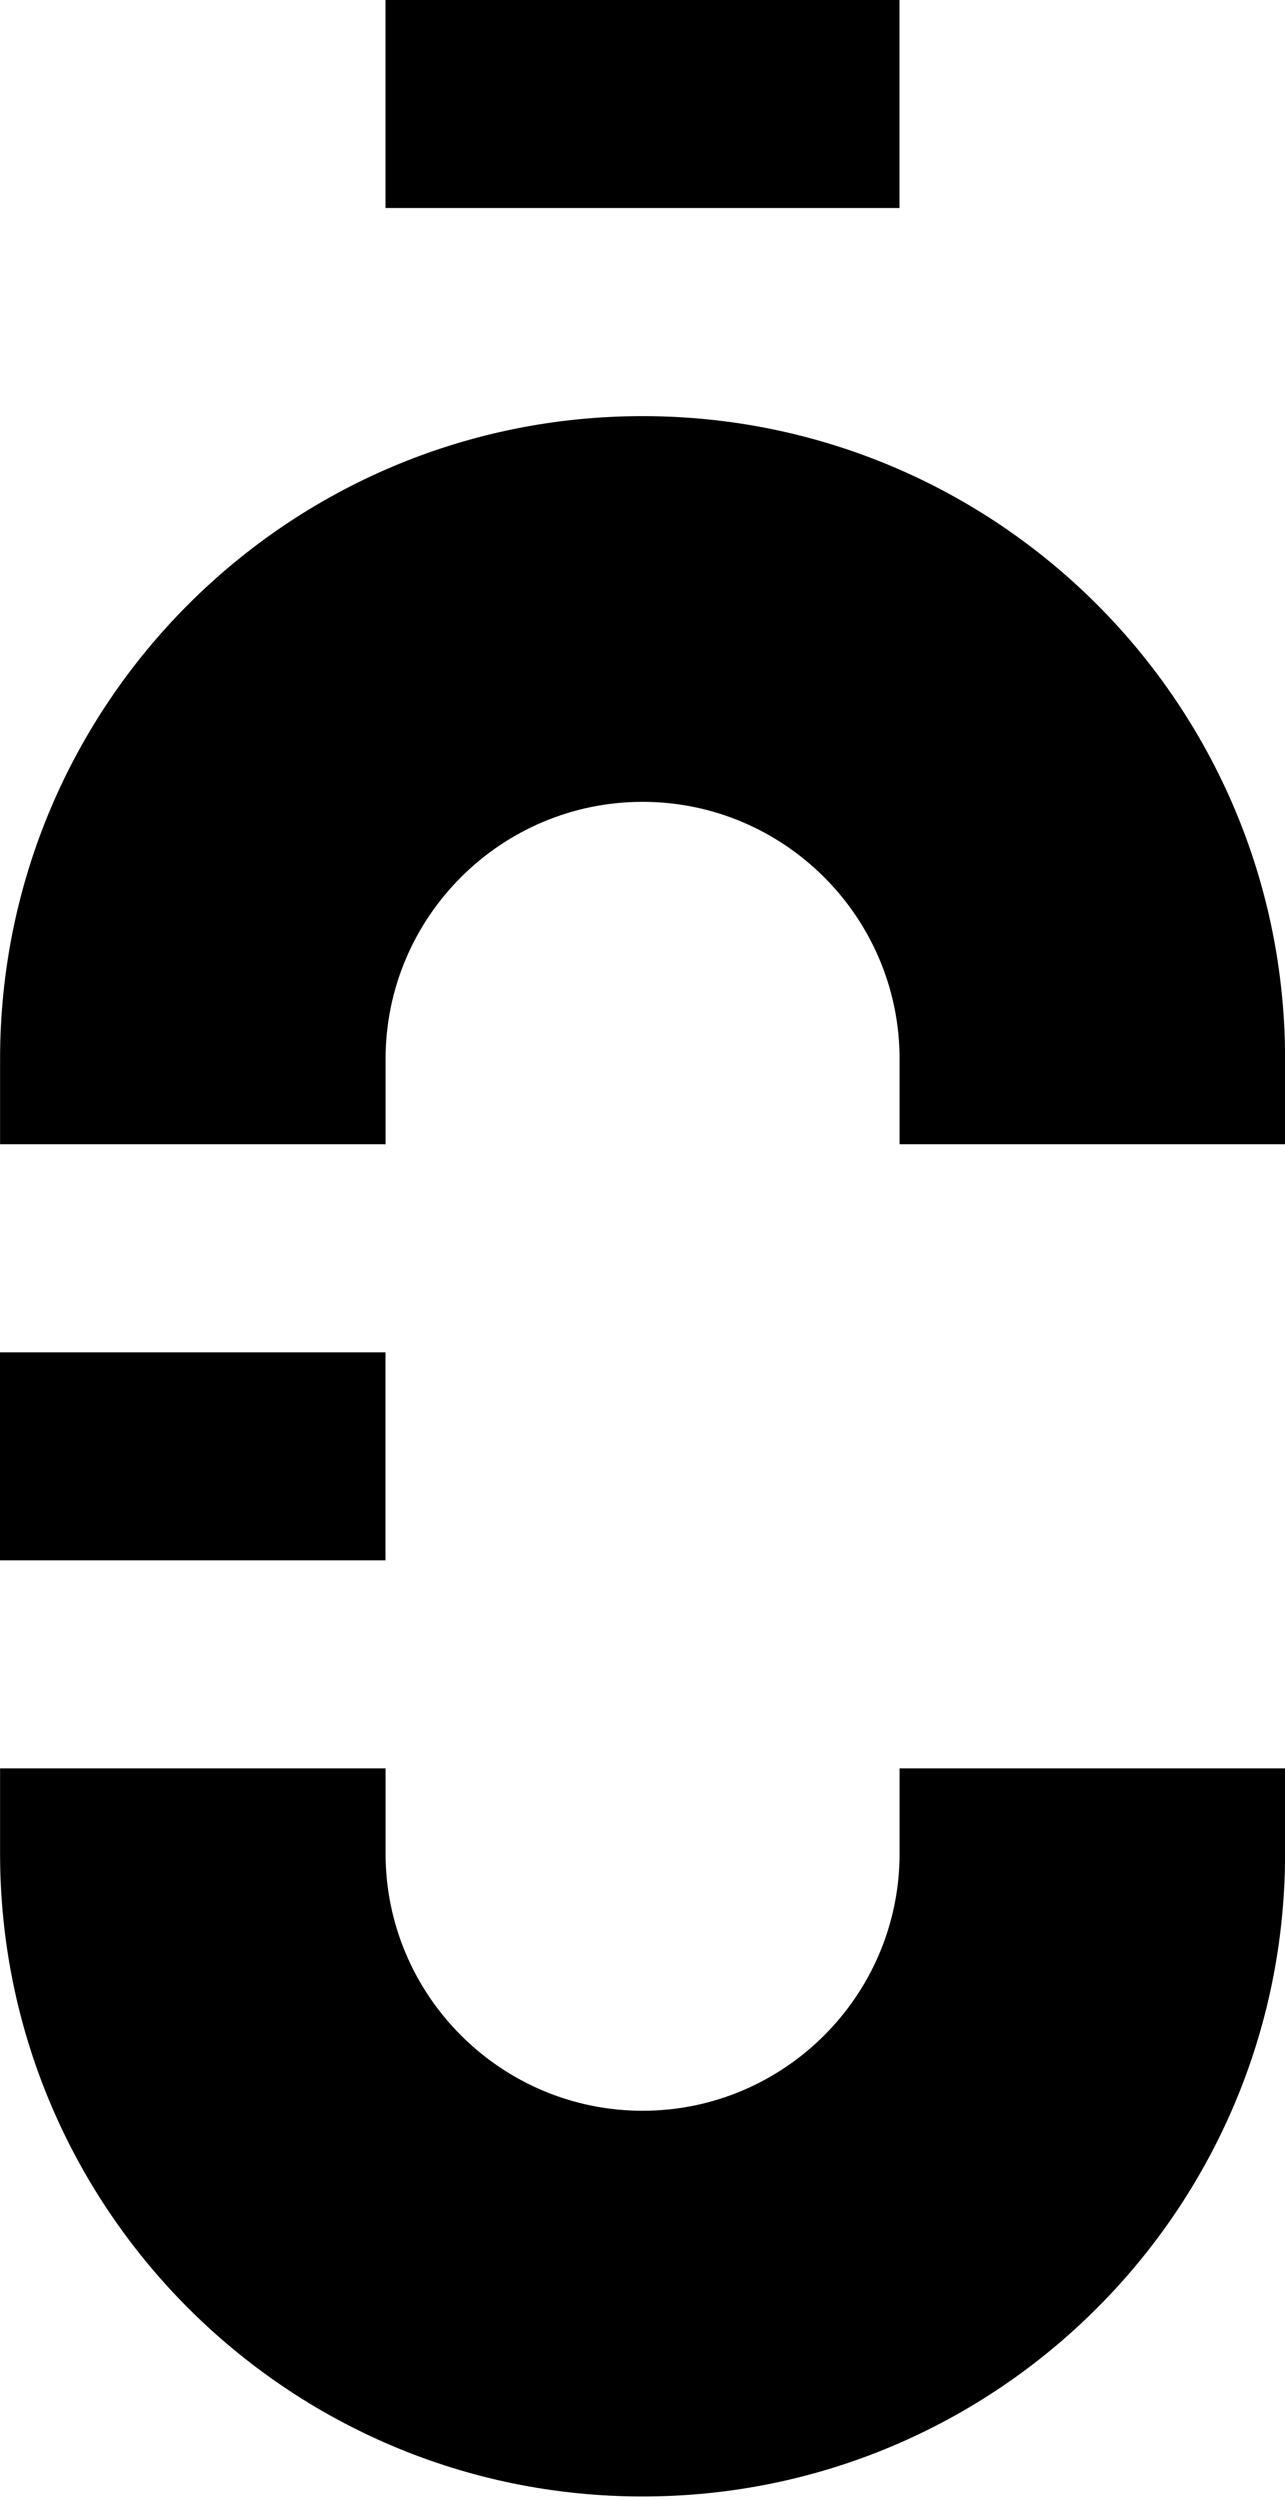
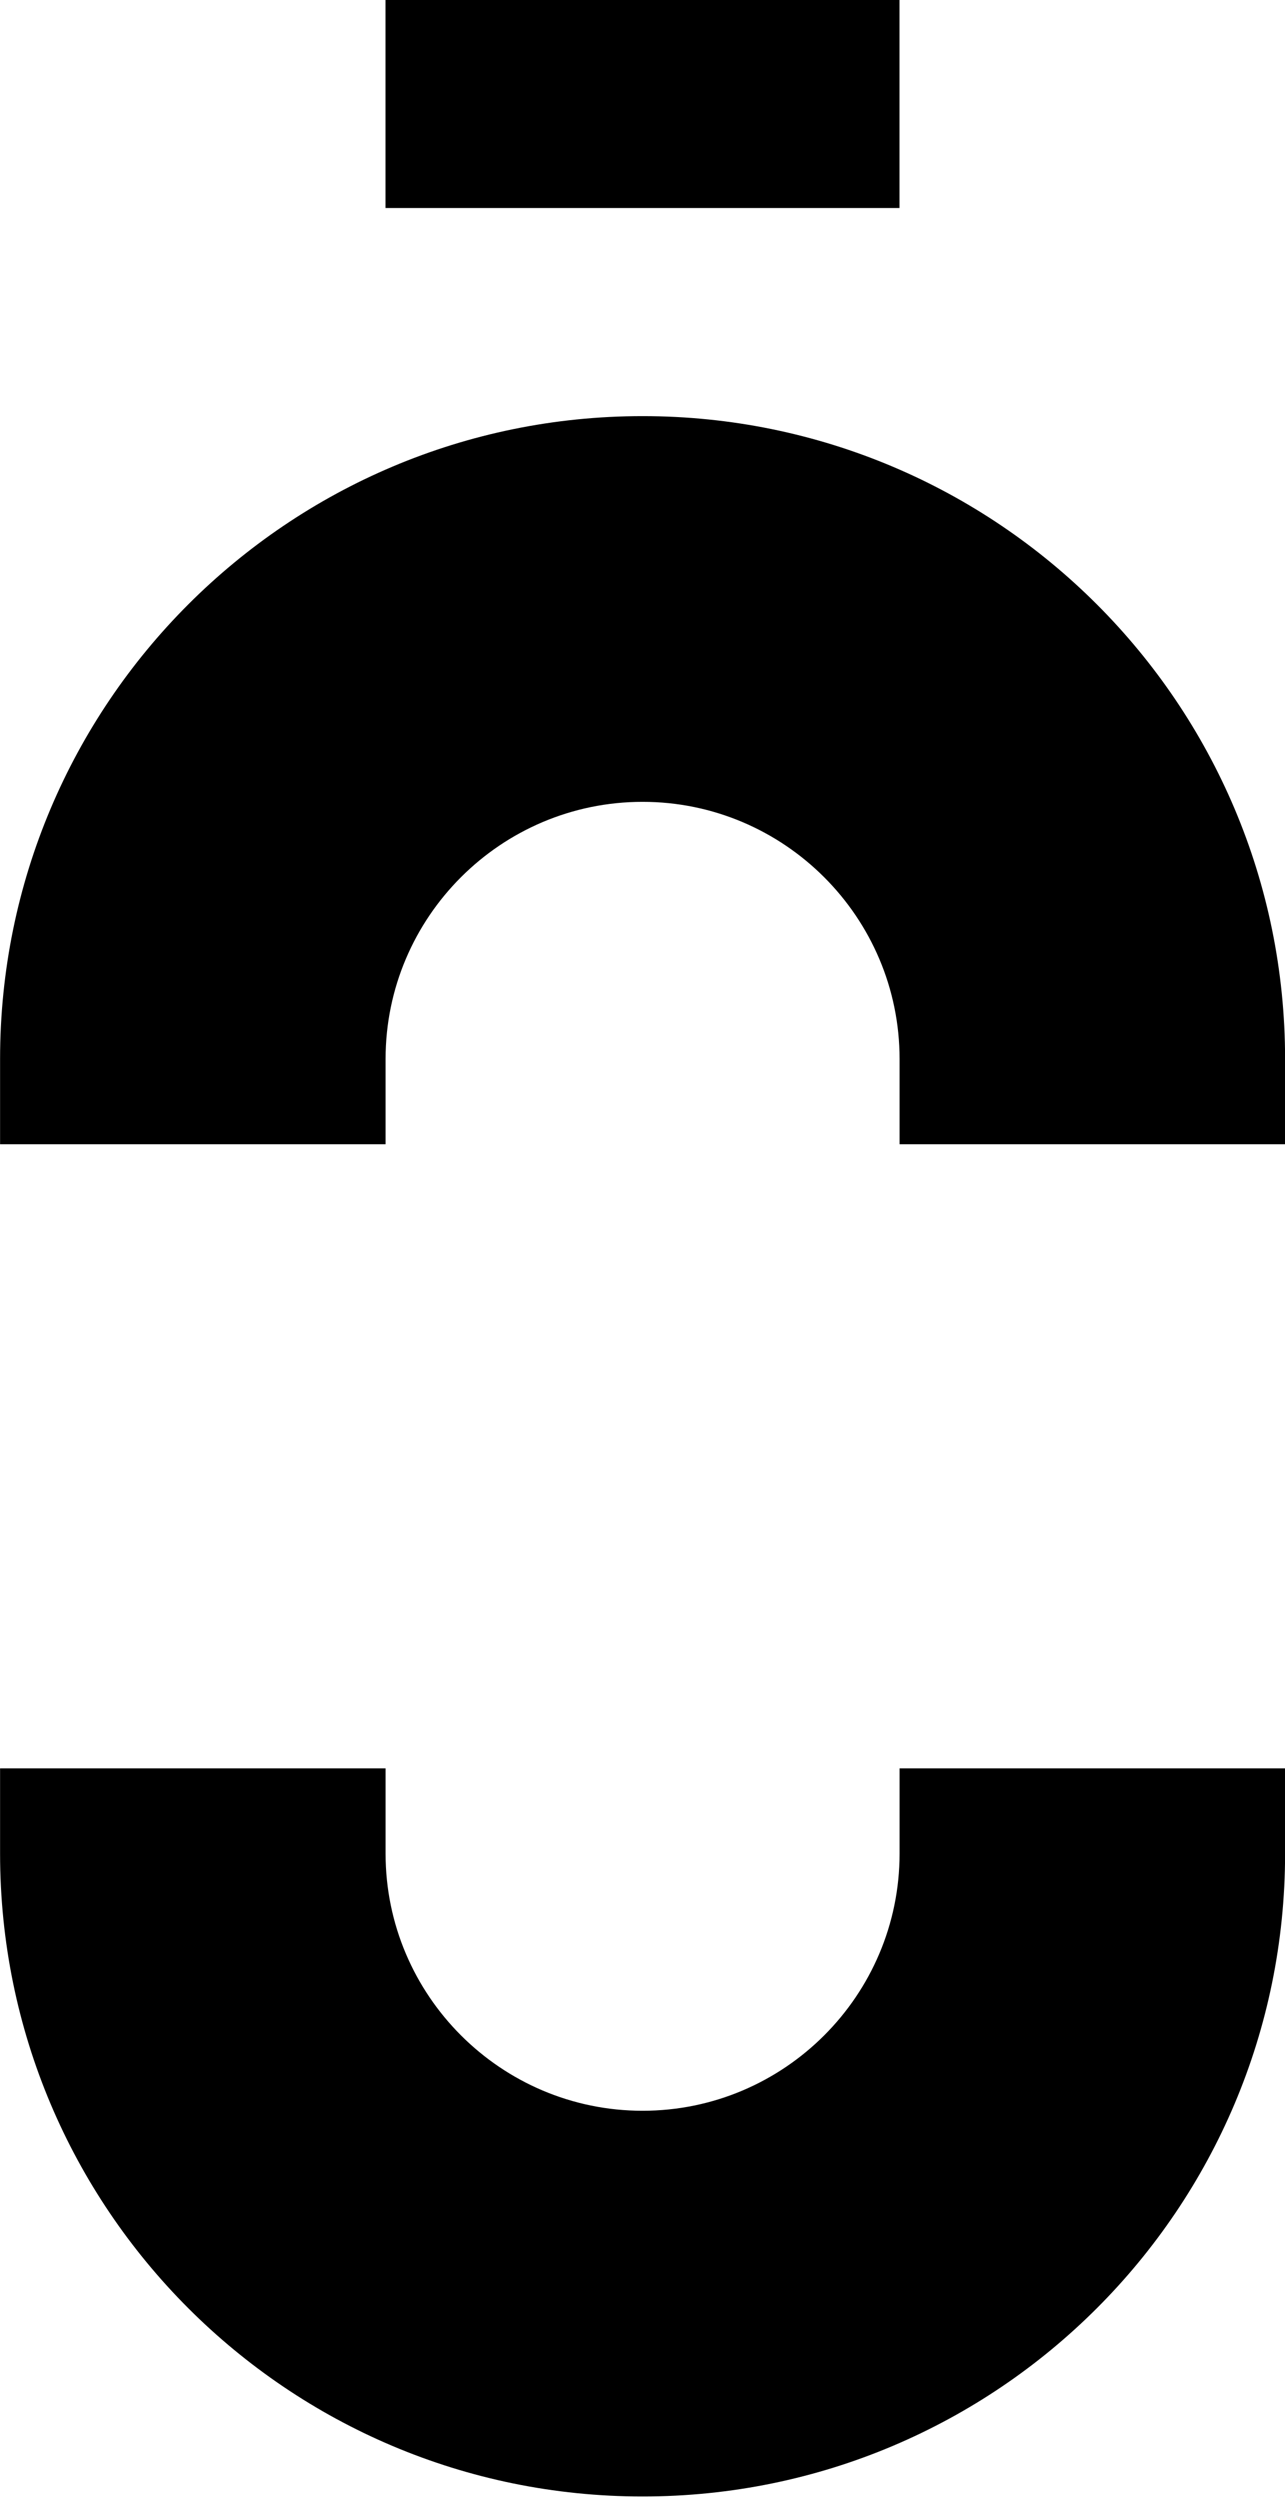
<svg xmlns="http://www.w3.org/2000/svg" width="162" height="315" viewBox="0 0 162 315" fill="none">
-   <path d="M48.6 170.39H0V196.6H48.6V170.39Z" fill="black" />
  <path d="M81.01 52.43C36.27 52.43 0.01 88.7 0.01 133.43V144.17H48.61V133.43C48.61 115.56 63.15 101.03 81.01 101.03C98.87 101.03 113.41 115.57 113.41 133.43V144.17H162.01V133.43C162.01 88.69 125.74 52.43 81.01 52.43Z" fill="black" />
  <path d="M113.41 222.81V233.55C113.41 251.42 98.87 265.95 81.01 265.95C63.15 265.95 48.61 251.41 48.61 233.55V222.81H0.01V233.55C0.01 278.29 36.28 314.55 81.01 314.55C125.75 314.55 162.01 278.28 162.01 233.55V222.81H113.41Z" fill="black" />
-   <path d="M113.4 0H48.6V26.21H113.4V0Z" fill="black" />
+   <path d="M113.4 0H48.6V26.21H113.4Z" fill="black" />
</svg>